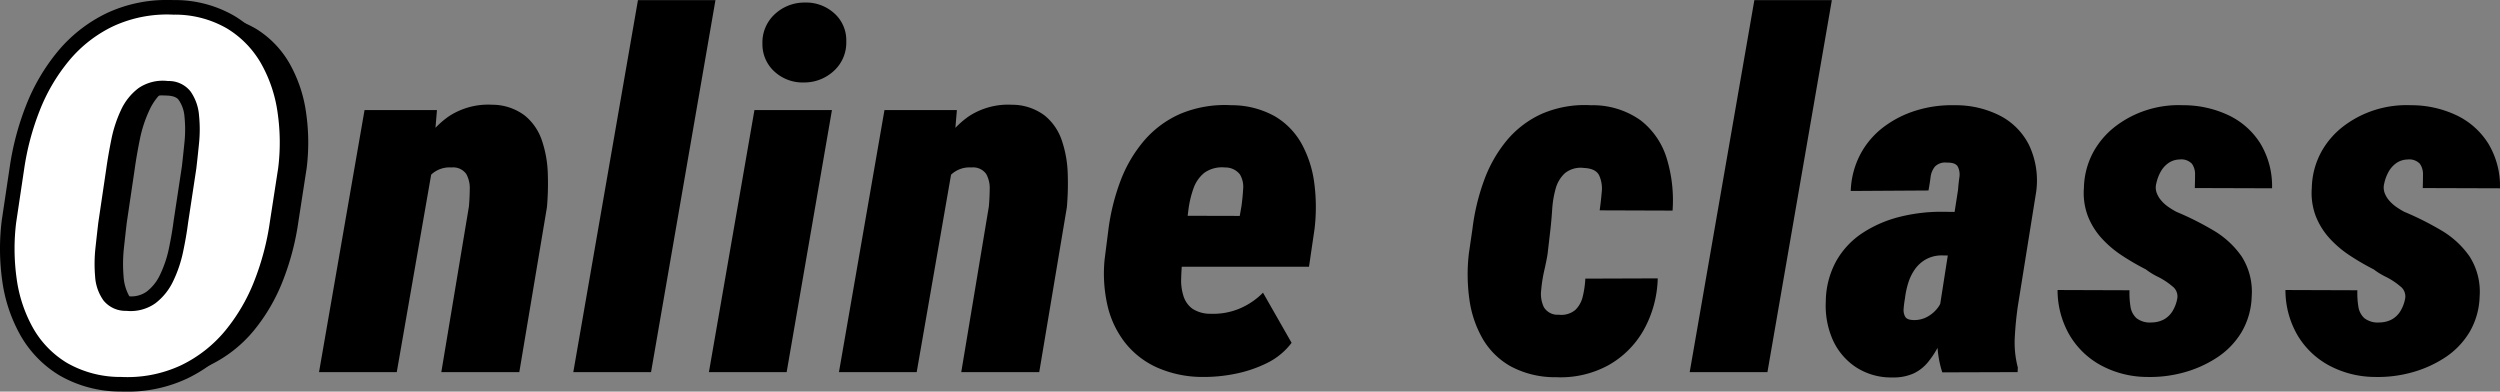
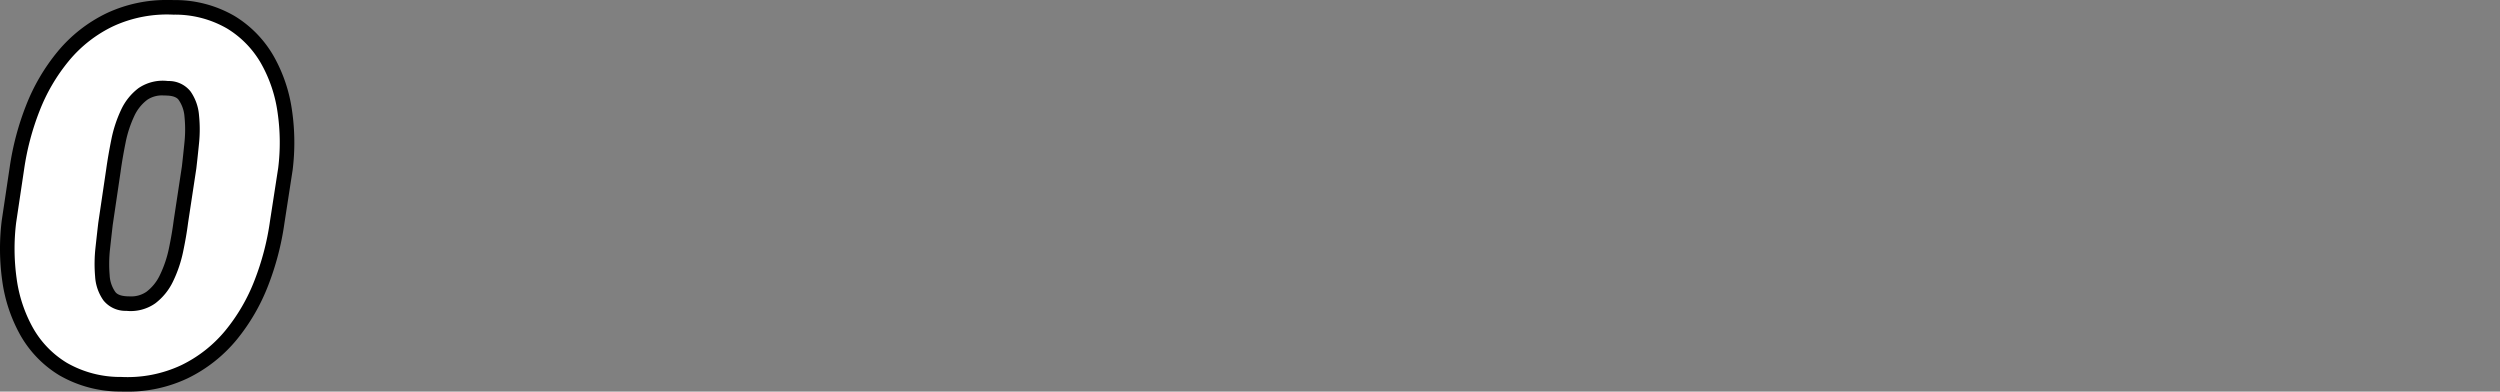
<svg xmlns="http://www.w3.org/2000/svg" width="428.441" height="67.113" viewBox="0 0 428.441 67.113">
  <rect x="0" y="0" width="428.441" height="67.113" fill="#808080" stroke="none" />
  <g id="グループ_2464" data-name="グループ 2464" transform="translate(13151.331 -9599.229)">
-     <path id="パス_16706" data-name="パス 16706" d="M48.228-34.988l-1.411,9.131a45.062,45.062,0,0,1-2.635,10.106,31.375,31.375,0,0,1-5,8.612,22.474,22.474,0,0,1-7.574,5.956A21.679,21.679,0,0,1,21.333.83a18.352,18.352,0,0,1-9.3-2.407A16.435,16.435,0,0,1,6.184-7.616,23.826,23.826,0,0,1,3.4-16.041a36.849,36.849,0,0,1-.083-9.567L4.69-34.78a44.819,44.819,0,0,1,2.635-9.961,31.2,31.2,0,0,1,5.043-8.612,22.324,22.324,0,0,1,7.616-5.935A22.015,22.015,0,0,1,30.256-61.26a17.79,17.79,0,0,1,9.193,2.366A16.7,16.7,0,0,1,45.3-52.876a23.669,23.669,0,0,1,2.822,8.4A35.643,35.643,0,0,1,48.228-34.988Zm-15.439,9.38L34.2-34.9q.208-1.785.457-4.254a23.937,23.937,0,0,0,0-4.877A8.237,8.237,0,0,0,33.2-48.1a4.738,4.738,0,0,0-3.86-1.785,7.388,7.388,0,0,0-5.063,1.224,9.846,9.846,0,0,0-3.009,3.777,22.027,22.027,0,0,0-1.639,5.022q-.54,2.677-.872,5.043l-1.37,9.255q-.208,1.785-.477,4.254a25.419,25.419,0,0,0-.062,4.918,7.9,7.9,0,0,0,1.432,4.109A4.847,4.847,0,0,0,22.2-10.5a7.326,7.326,0,0,0,4.96-1.287,10.26,10.26,0,0,0,3.071-3.818,21.865,21.865,0,0,0,1.7-5.043Q32.5-23.325,32.788-25.608Zm36.9-8.965L63.665,0H50.343l7.8-44.907h12.41Zm-3.237,10.75L64.08-23.7a50.968,50.968,0,0,1,1.121-7.45,28.756,28.756,0,0,1,2.656-7.284,15.038,15.038,0,0,1,4.752-5.416,12.29,12.29,0,0,1,7.408-1.971A9.278,9.278,0,0,1,85.6-43.973a9.312,9.312,0,0,1,2.947,4.3,19.392,19.392,0,0,1,1,5.624,46.823,46.823,0,0,1-.145,5.79L84.666,0H71.3l4.731-28.389q.125-1.411.145-2.947a5.012,5.012,0,0,0-.6-2.615,2.75,2.75,0,0,0-2.532-1.121,4.591,4.591,0,0,0-3.362,1.121,7.172,7.172,0,0,0-1.868,2.968,19.867,19.867,0,0,0-.892,3.735Q66.654-25.317,66.446-23.823ZM118.283-63.75,107.243,0H93.92L105-63.75Zm19.962,18.843L130.483,0H117.161l7.8-44.907ZM126.333-56.279a6.569,6.569,0,0,1,2.117-5.063,7.427,7.427,0,0,1,5.1-1.992A7.2,7.2,0,0,1,138.6-61.53a6.184,6.184,0,0,1,2.1,4.877,6.521,6.521,0,0,1-2.117,5.022,7.427,7.427,0,0,1-5.1,1.992,7.13,7.13,0,0,1-5.022-1.805A6.29,6.29,0,0,1,126.333-56.279Zm32.454,21.707L152.769,0H139.446l7.8-44.907h12.41Zm-3.237,10.75-2.366.125a50.968,50.968,0,0,1,1.121-7.45,28.756,28.756,0,0,1,2.656-7.284,15.038,15.038,0,0,1,4.752-5.416,12.29,12.29,0,0,1,7.408-1.971,9.278,9.278,0,0,1,5.582,1.847,9.312,9.312,0,0,1,2.947,4.3,19.392,19.392,0,0,1,1,5.624,46.825,46.825,0,0,1-.145,5.79L173.77,0H160.406l4.731-28.389q.125-1.411.145-2.947a5.012,5.012,0,0,0-.6-2.615,2.75,2.75,0,0,0-2.532-1.121,4.591,4.591,0,0,0-3.362,1.121,7.172,7.172,0,0,0-1.868,2.968,19.867,19.867,0,0,0-.892,3.735Q155.758-25.317,155.55-23.823ZM201.7.83a19.247,19.247,0,0,1-7.74-1.619,14.589,14.589,0,0,1-5.479-4.254,16.27,16.27,0,0,1-3.009-6.35,24.587,24.587,0,0,1-.5-7.906l.623-4.9a37.178,37.178,0,0,1,2.075-8.508,23.251,23.251,0,0,1,4.047-6.931,17.356,17.356,0,0,1,6.246-4.628,19.707,19.707,0,0,1,8.716-1.473,15.169,15.169,0,0,1,7.491,1.909,12.506,12.506,0,0,1,4.607,4.773,19.092,19.092,0,0,1,2.137,6.724,31.61,31.61,0,0,1,.042,7.761L220-18.054H189.623l1.536-8.757,16.975.042.291-1.66q.208-1.494.291-2.968a4.117,4.117,0,0,0-.56-2.49,3.143,3.143,0,0,0-2.552-1.183,5.206,5.206,0,0,0-3.569.934,6.008,6.008,0,0,0-1.847,2.7,17.224,17.224,0,0,0-.851,3.611q-.249,1.93-.415,3.632l-.623,4.939q-.166,1.66-.208,3.258a8.788,8.788,0,0,0,.394,2.947,4.308,4.308,0,0,0,1.494,2.158,5.559,5.559,0,0,0,3.175.892,11.684,11.684,0,0,0,4.856-.851,12.431,12.431,0,0,0,4.109-2.76l4.9,8.591a11.814,11.814,0,0,1-4.3,3.507A22,22,0,0,1,207.241.311,26.849,26.849,0,0,1,201.7.83Zm61.09-10.667a3.733,3.733,0,0,0,2.843-.809,4.675,4.675,0,0,0,1.287-2.324,16.2,16.2,0,0,0,.436-3.051l12.41-.042a19.118,19.118,0,0,1-2.428,8.882,15.825,15.825,0,0,1-6.06,6.018A17.07,17.07,0,0,1,262.335.872a16.034,16.034,0,0,1-7.74-1.847,12.8,12.8,0,0,1-4.814-4.711,18.577,18.577,0,0,1-2.283-6.7,31,31,0,0,1-.1-7.948l.623-4.275a37.138,37.138,0,0,1,1.971-8.218,23.016,23.016,0,0,1,3.881-6.848,16.866,16.866,0,0,1,6.018-4.586,18.483,18.483,0,0,1,8.425-1.473,14.088,14.088,0,0,1,8.529,2.594,13.035,13.035,0,0,1,4.462,6.516,24.544,24.544,0,0,1,1,8.944l-12.493-.042q.208-1.453.353-3.113a5.413,5.413,0,0,0-.436-2.864q-.581-1.2-2.615-1.287a4.279,4.279,0,0,0-3.279.913,5.605,5.605,0,0,0-1.577,2.677,17.31,17.31,0,0,0-.581,3.486q-.125,1.847-.291,3.341l-.5,4.316q-.166,1.079-.56,2.8a24.739,24.739,0,0,0-.54,3.445,5.211,5.211,0,0,0,.477,2.905A2.734,2.734,0,0,0,262.791-9.836ZM309.606-63.75,298.566,0H285.243l11.082-63.75Zm18.509,52.461,3.113-19.922q.083-1.079.228-2.137a3.022,3.022,0,0,0-.249-1.826q-.394-.768-1.888-.726a2.44,2.44,0,0,0-2.054.685,3.539,3.539,0,0,0-.747,1.847q-.145,1.121-.353,2.241l-13.323.083a14.5,14.5,0,0,1,1.681-6.35,14.268,14.268,0,0,1,4.005-4.648,18.056,18.056,0,0,1,5.624-2.822,20.565,20.565,0,0,1,6.537-.872,16.647,16.647,0,0,1,7.761,1.805,11.417,11.417,0,0,1,4.98,5.084,14.194,14.194,0,0,1,1.2,7.886l-3.154,19.673q-.374,2.573-.519,5.271a16.9,16.9,0,0,0,.519,5.229L341.438,0,328.53.042a17.7,17.7,0,0,1-.851-5.6A41.346,41.346,0,0,1,328.115-11.289Zm4.316-16.145-1.245,7.471L328.364-20a5.556,5.556,0,0,0-2.656.685,5.763,5.763,0,0,0-1.847,1.66,8.334,8.334,0,0,0-1.141,2.3,14.152,14.152,0,0,0-.581,2.7,16.667,16.667,0,0,0-.228,1.764,2.379,2.379,0,0,0,.27,1.411q.332.56,1.536.56A4.592,4.592,0,0,0,326-9.5,5.687,5.687,0,0,0,327.741-11a4.34,4.34,0,0,0,.872-2.075l.789,5.645q-.789,1.577-1.577,3.071a15.729,15.729,0,0,1-1.785,2.7A7.071,7.071,0,0,1,323.612.228a8.307,8.307,0,0,1-3.59.685,11.019,11.019,0,0,1-6.329-1.785,11.019,11.019,0,0,1-3.943-4.69,14.464,14.464,0,0,1-1.183-6.516,14.65,14.65,0,0,1,1.847-7.056,14.035,14.035,0,0,1,4.545-4.773,20.865,20.865,0,0,1,6.267-2.7,29.164,29.164,0,0,1,7.18-.872Zm36.356,14.9a2.147,2.147,0,0,0-.809-2.158,12.13,12.13,0,0,0-2.449-1.619,11.817,11.817,0,0,1-2.1-1.287,42.192,42.192,0,0,1-4.171-2.428,18.063,18.063,0,0,1-3.466-2.968,12.318,12.318,0,0,1-2.324-3.777,11.188,11.188,0,0,1-.664-4.814,13.476,13.476,0,0,1,1.577-6.06,14.1,14.1,0,0,1,3.839-4.482,17.606,17.606,0,0,1,5.354-2.781,17.864,17.864,0,0,1,6.2-.83,18.1,18.1,0,0,1,7.823,1.722,12.994,12.994,0,0,1,5.458,4.856,14.119,14.119,0,0,1,1.992,7.657l-13.24-.042q.042-1.162.042-2.3a3.05,3.05,0,0,0-.54-1.868,2.513,2.513,0,0,0-2.117-.726,3.461,3.461,0,0,0-1.951.643,4.459,4.459,0,0,0-1.328,1.536,7.211,7.211,0,0,0-.706,1.93,2.706,2.706,0,0,0,.062,1.6,4.33,4.33,0,0,0,.789,1.328,6.444,6.444,0,0,0,1.2,1.079,13.386,13.386,0,0,0,1.39.851,51,51,0,0,1,6.329,3.175,15.388,15.388,0,0,1,4.835,4.441,11.218,11.218,0,0,1,1.743,6.91,12.728,12.728,0,0,1-1.764,6.143,13.57,13.57,0,0,1-4.192,4.316A19.89,19.89,0,0,1,369.908.062,21.668,21.668,0,0,1,363.6.83a16.794,16.794,0,0,1-7.8-1.951,14.006,14.006,0,0,1-5.437-5.188,15.371,15.371,0,0,1-2.075-7.761l12.327.042a14.59,14.59,0,0,0,.166,2.781,3.372,3.372,0,0,0,1.017,1.992,3.749,3.749,0,0,0,2.594.747,4.6,4.6,0,0,0,2.158-.54,4.048,4.048,0,0,0,1.432-1.39A6.311,6.311,0,0,0,368.787-12.534Zm39.054,0a2.147,2.147,0,0,0-.809-2.158,12.13,12.13,0,0,0-2.449-1.619,11.817,11.817,0,0,1-2.1-1.287,42.192,42.192,0,0,1-4.171-2.428,18.063,18.063,0,0,1-3.466-2.968,12.318,12.318,0,0,1-2.324-3.777,11.188,11.188,0,0,1-.664-4.814,13.476,13.476,0,0,1,1.577-6.06,14.1,14.1,0,0,1,3.839-4.482,17.606,17.606,0,0,1,5.354-2.781,17.864,17.864,0,0,1,6.2-.83,18.1,18.1,0,0,1,7.823,1.722,12.994,12.994,0,0,1,5.458,4.856A14.119,14.119,0,0,1,424.11-31.5l-13.24-.042q.042-1.162.042-2.3a3.05,3.05,0,0,0-.54-1.868,2.513,2.513,0,0,0-2.117-.726,3.461,3.461,0,0,0-1.951.643,4.459,4.459,0,0,0-1.328,1.536,7.211,7.211,0,0,0-.706,1.93,2.706,2.706,0,0,0,.062,1.6,4.33,4.33,0,0,0,.789,1.328,6.444,6.444,0,0,0,1.2,1.079,13.386,13.386,0,0,0,1.39.851,51,51,0,0,1,6.329,3.175,15.388,15.388,0,0,1,4.835,4.441,11.218,11.218,0,0,1,1.743,6.91,12.728,12.728,0,0,1-1.764,6.143,13.57,13.57,0,0,1-4.192,4.316A19.89,19.89,0,0,1,408.961.062a21.668,21.668,0,0,1-6.309.768,16.794,16.794,0,0,1-7.8-1.951,14.006,14.006,0,0,1-5.437-5.188,15.371,15.371,0,0,1-2.075-7.761l12.327.042a14.59,14.59,0,0,0,.166,2.781,3.372,3.372,0,0,0,1.017,1.992,3.749,3.749,0,0,0,2.594.747,4.6,4.6,0,0,0,2.158-.54,4.048,4.048,0,0,0,1.432-1.39A6.311,6.311,0,0,0,407.841-12.534Z" transform="translate(-13147 9663)" />
    <g id="グループ_2463" data-name="グループ 2463" transform="translate(-13391.676 7171.5)">
      <path id="パス_16705" data-name="パス 16705" d="M23.346-34.988l-1.411,9.131A45.062,45.062,0,0,1,19.3-15.751a31.375,31.375,0,0,1-5,8.612A22.474,22.474,0,0,1,6.724-1.183,21.679,21.679,0,0,1-3.549.83a18.352,18.352,0,0,1-9.3-2.407A16.435,16.435,0,0,1-18.7-7.616a23.826,23.826,0,0,1-2.781-8.425,36.849,36.849,0,0,1-.083-9.567l1.37-9.172a44.819,44.819,0,0,1,2.635-9.961,31.2,31.2,0,0,1,5.043-8.612A22.324,22.324,0,0,1-4.9-59.288,22.015,22.015,0,0,1,5.375-61.26a17.79,17.79,0,0,1,9.193,2.366,16.7,16.7,0,0,1,5.852,6.018,23.669,23.669,0,0,1,2.822,8.4A35.643,35.643,0,0,1,23.346-34.988ZM7.906-25.608l1.411-9.3q.208-1.785.457-4.254a23.937,23.937,0,0,0,0-4.877A8.237,8.237,0,0,0,8.322-48.1a4.738,4.738,0,0,0-3.86-1.785A7.388,7.388,0,0,0-.6-48.663a9.846,9.846,0,0,0-3.009,3.777A22.027,22.027,0,0,0-5.25-39.865q-.54,2.677-.872,5.043l-1.37,9.255q-.208,1.785-.477,4.254a25.419,25.419,0,0,0-.062,4.918A7.9,7.9,0,0,0-6.6-12.285,4.847,4.847,0,0,0-2.677-10.5a7.326,7.326,0,0,0,4.96-1.287,10.26,10.26,0,0,0,3.071-3.818,21.865,21.865,0,0,0,1.7-5.043Q7.616-23.325,7.906-25.608Z" transform="translate(264.676 2491.5)" />
      <path id="O_-_アウトライン" data-name="O - アウトライン" d="M4.544-63.772c.292,0,.589,0,.885.013a20.306,20.306,0,0,1,10.447,2.735,19.254,19.254,0,0,1,6.713,6.906,26.264,26.264,0,0,1,3.126,9.283,38.309,38.309,0,0,1,.112,10.146l-.011.082L24.408-25.49a47.775,47.775,0,0,1-2.78,10.649,34.015,34.015,0,0,1-5.4,9.293A25.06,25.06,0,0,1,7.821,1.064,23.847,23.847,0,0,1-2.733,3.342c-.29,0-.586,0-.88-.013A20.874,20.874,0,0,1-14.149.556a18.981,18.981,0,0,1-6.726-6.945,26.422,26.422,0,0,1-3.078-9.3,39.521,39.521,0,0,1-.09-10.213l.01-.075,1.369-9.168a47.531,47.531,0,0,1,2.781-10.509,33.84,33.84,0,0,1,5.447-9.3,24.909,24.909,0,0,1,8.459-6.592A24.164,24.164,0,0,1,4.544-63.772ZM20.869-35.328a33.3,33.3,0,0,0-.1-8.781,21.293,21.293,0,0,0-2.519-7.526,14.116,14.116,0,0,0-4.991-5.13,15.435,15.435,0,0,0-7.922-2H5.3c-.254-.007-.51-.011-.759-.011a19.223,19.223,0,0,0-8.362,1.738,19.943,19.943,0,0,0-6.773,5.278,28.85,28.85,0,0,0-4.639,7.928,42.525,42.525,0,0,0-2.489,9.407v.01l-1.364,9.135A34.509,34.509,0,0,0-19-16.393a21.45,21.45,0,0,0,2.484,7.55A13.849,13.849,0,0,0-11.542-3.71,16,16,0,0,0-3.493-1.669h.015c.249.007.5.011.745.011A18.908,18.908,0,0,0,5.627-3.429a20.094,20.094,0,0,0,6.742-5.3,29.027,29.027,0,0,0,4.6-7.932,42.769,42.769,0,0,0,2.489-9.548l0-.031ZM3.683-52.414c.3,0,.609.01.92.03a7.132,7.132,0,0,1,5.743,2.813,10.733,10.733,0,0,1,1.915,5.278,26.555,26.555,0,0,1,0,5.385c-.167,1.651-.322,3.1-.461,4.292l-.012.086-1.407,9.268c-.2,1.572-.5,3.3-.88,5.126a24.468,24.468,0,0,1-1.9,5.617A12.781,12.781,0,0,1,3.786-9.79,9.5,9.5,0,0,1-2.067-7.983c-.241,0-.489-.007-.737-.02a7.241,7.241,0,0,1-5.807-2.8,10.386,10.386,0,0,1-1.911-5.382,28.042,28.042,0,0,1,.068-5.4c.18-1.644.341-3.081.479-4.271l.01-.077L-8.6-35.178c.227-1.616.528-3.359.9-5.18a24.631,24.631,0,0,1,1.827-5.59A12.363,12.363,0,0,1-2.1-50.663,9.409,9.409,0,0,1,3.683-52.414ZM6.839-35.237c.135-1.163.285-2.567.447-4.173a21.545,21.545,0,0,0,0-4.369,5.747,5.747,0,0,0-.99-2.857c-.123-.17-.5-.687-1.953-.755l-.047,0c-.211-.014-.417-.02-.615-.021A4.514,4.514,0,0,0,.9-46.663a7.321,7.321,0,0,0-2.246,2.838A19.628,19.628,0,0,0-2.8-39.371c-.348,1.728-.633,3.375-.847,4.9l0,.019-1.364,9.217c-.136,1.171-.294,2.583-.471,4.2a23.032,23.032,0,0,0-.056,4.436,5.417,5.417,0,0,0,.953,2.836c.128.174.517.7,2.025.771h.022c.161.009.32.013.473.013a4.58,4.58,0,0,0,2.846-.8A7.73,7.73,0,0,0,3.1-16.692,19.465,19.465,0,0,0,4.609-21.16c.358-1.712.633-3.314.818-4.763l.008-.06Z" transform="translate(264.676 2491.5)" />
      <path id="パス_16704" data-name="パス 16704" d="M23.346-34.988l-1.411,9.131A45.062,45.062,0,0,1,19.3-15.751a31.375,31.375,0,0,1-5,8.612A22.474,22.474,0,0,1,6.724-1.183,21.679,21.679,0,0,1-3.549.83a18.352,18.352,0,0,1-9.3-2.407A16.435,16.435,0,0,1-18.7-7.616a23.826,23.826,0,0,1-2.781-8.425,36.849,36.849,0,0,1-.083-9.567l1.37-9.172a44.819,44.819,0,0,1,2.635-9.961,31.2,31.2,0,0,1,5.043-8.612A22.324,22.324,0,0,1-4.9-59.288,22.015,22.015,0,0,1,5.375-61.26a17.79,17.79,0,0,1,9.193,2.366,16.7,16.7,0,0,1,5.852,6.018,23.669,23.669,0,0,1,2.822,8.4A35.643,35.643,0,0,1,23.346-34.988ZM7.906-25.608l1.411-9.3q.208-1.785.457-4.254a23.937,23.937,0,0,0,0-4.877A8.237,8.237,0,0,0,8.322-48.1a4.738,4.738,0,0,0-3.86-1.785A7.388,7.388,0,0,0-.6-48.663a9.846,9.846,0,0,0-3.009,3.777A22.027,22.027,0,0,0-5.25-39.865q-.54,2.677-.872,5.043l-1.37,9.255q-.208,1.785-.477,4.254a25.419,25.419,0,0,0-.062,4.918A7.9,7.9,0,0,0-6.6-12.285,4.847,4.847,0,0,0-2.677-10.5a7.326,7.326,0,0,0,4.96-1.287,10.26,10.26,0,0,0,3.071-3.818,21.865,21.865,0,0,0,1.7-5.043Q7.616-23.325,7.906-25.608Z" transform="translate(264.676 2491.5)" fill="#fff" />
    </g>
  </g>
</svg>